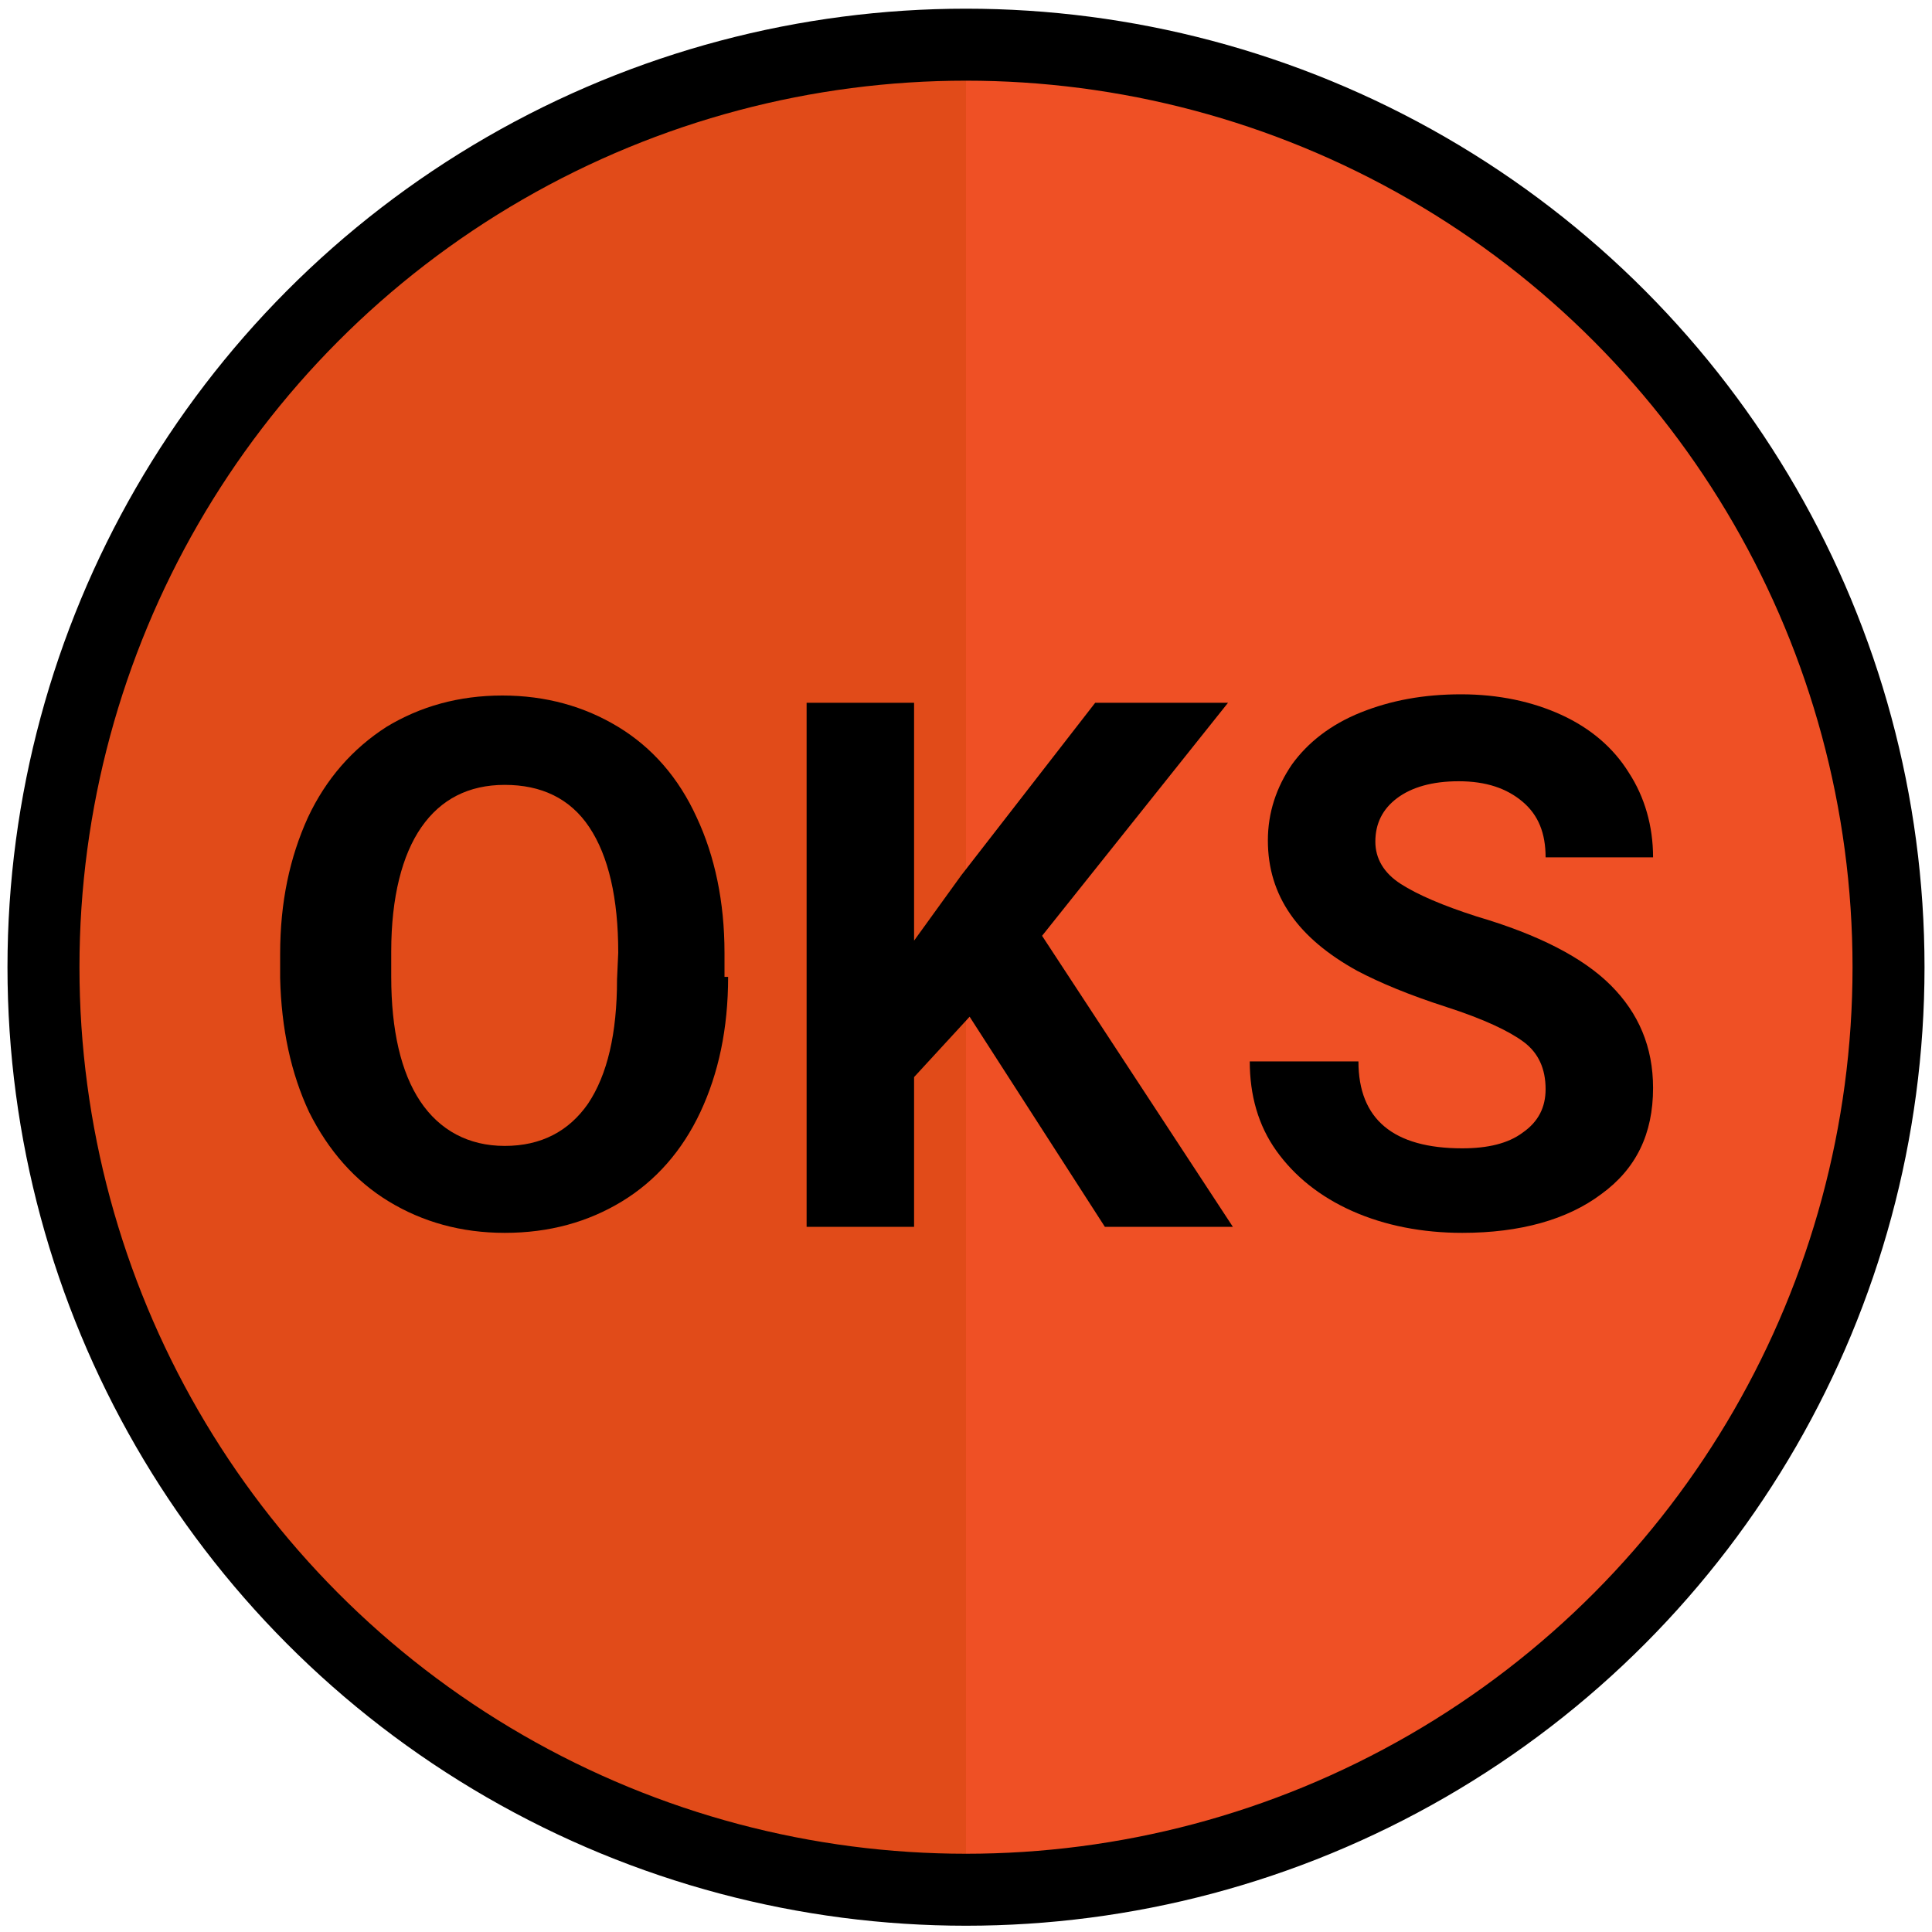
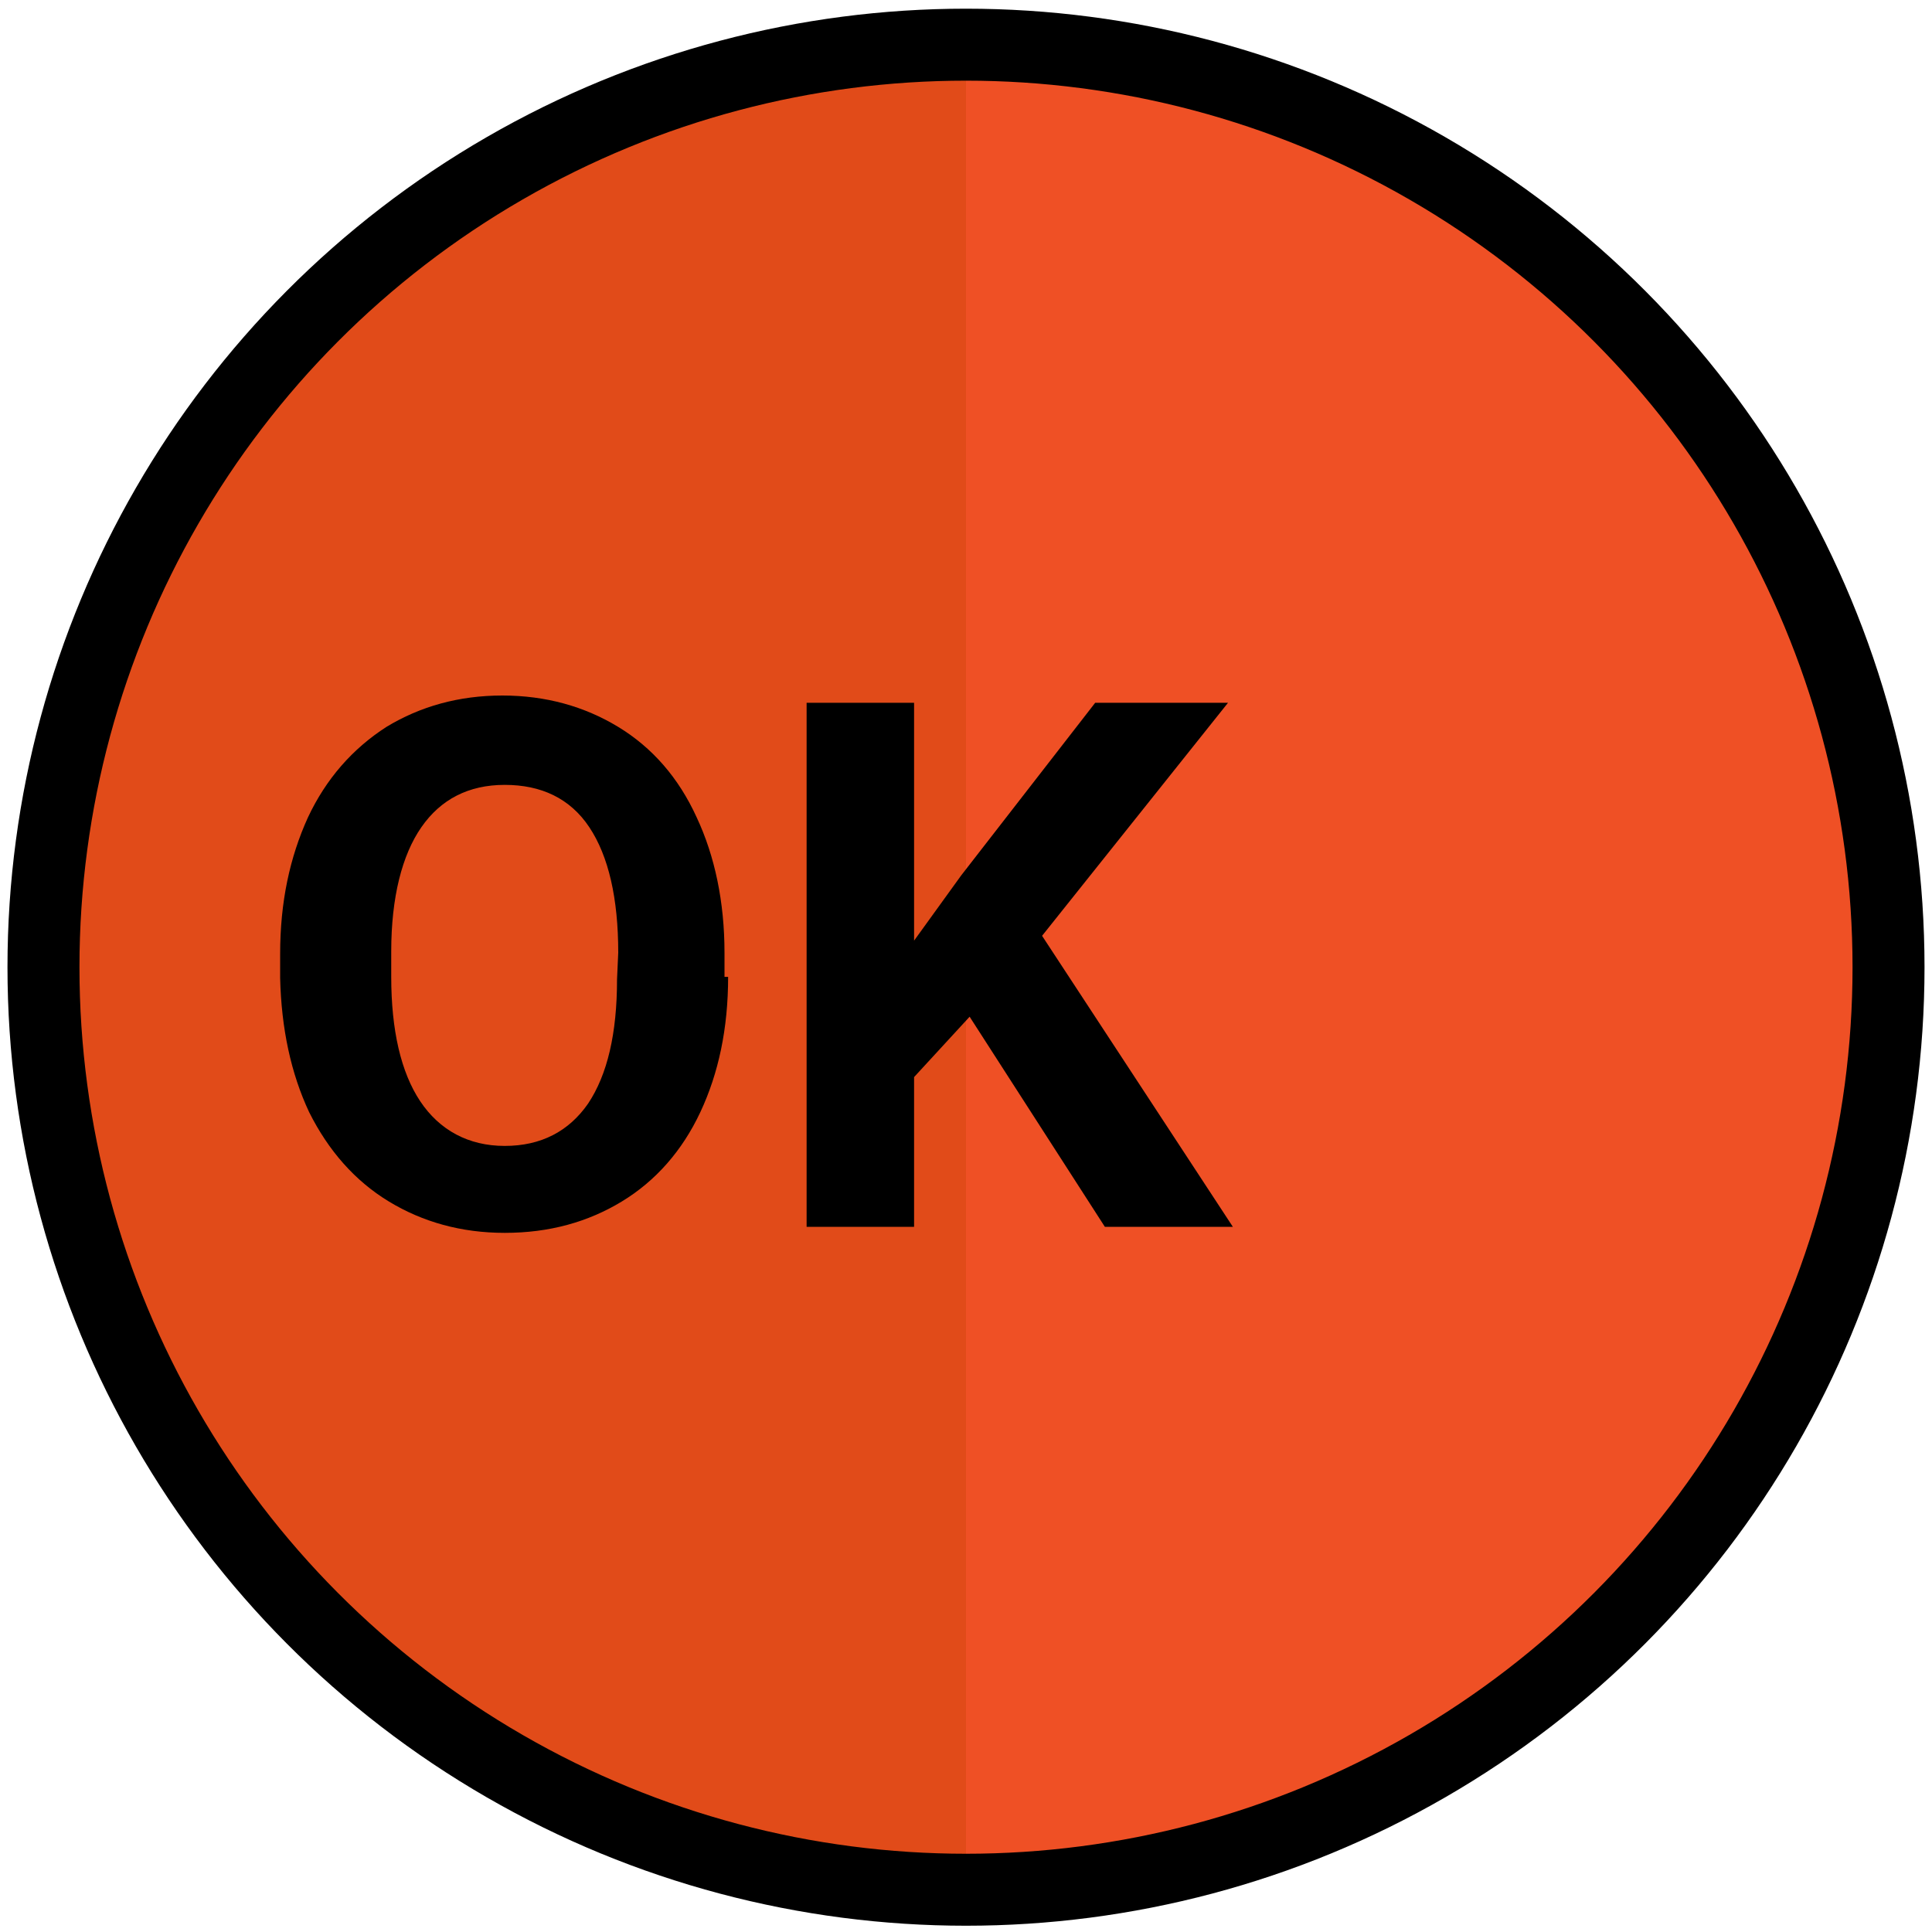
<svg xmlns="http://www.w3.org/2000/svg" version="1.1" id="Layer_1" x="0px" y="0px" viewBox="0 0 160 160" style="enable-background:new 0 0 160 160;" xml:space="preserve">
  <style type="text/css">
	.st0{fill:#E14B19;}
	.st1{fill:#EF5025;}
	.st2{display:none;fill:none;stroke:#FFFFFF;stroke-width:4.037;stroke-miterlimit:10;}
	.st3{enable-background:new    ;}
	.st4{fill:none;stroke:#000000;stroke-width:5.961;stroke-miterlimit:10;}
</style>
  <circle class="st0" cx="80" cy="80.1" r="75" />
  <path class="st1" d="M80,5.1c41.4,0,75,33.6,75,75s-33.6,75-75,75C80,155.1,80,5.1,80,5.1z" />
  <circle class="st2" cx="80" cy="80.1" r="72.6" />
  <g class="st3">
    <path d="M60.3,80.9c0,4.3-0.8,8-2.3,11.2s-3.7,5.7-6.5,7.4c-2.8,1.7-6,2.6-9.7,2.6c-3.6,0-6.8-0.9-9.6-2.6c-2.8-1.7-5-4.2-6.6-7.4   c-1.5-3.2-2.3-6.9-2.4-11.1v-2c0-4.3,0.8-8,2.3-11.3c1.5-3.2,3.7-5.7,6.5-7.5c2.8-1.7,6-2.6,9.6-2.6c3.6,0,6.8,0.9,9.6,2.6   c2.8,1.7,5,4.2,6.5,7.5c1.5,3.2,2.3,7,2.3,11.2v2H60.3z M51.2,78.9c0-4.5-0.8-8-2.4-10.4c-1.6-2.4-4-3.5-7-3.5s-5.3,1.2-6.9,3.5   c-1.6,2.3-2.5,5.8-2.5,10.3v2.1c0,4.4,0.8,7.9,2.4,10.3c1.6,2.4,4,3.7,7,3.7s5.3-1.2,6.9-3.5c1.6-2.4,2.4-5.8,2.4-10.3L51.2,78.9   L51.2,78.9z" />
    <path d="M80.3,84.2l-4.6,5v12.4h-8.9V58.2h8.9v19.7l3.9-5.4l11.1-14.3h11L86.3,77.5l15.8,24.1H91.5L80.3,84.2z" />
-     <path d="M128,90.2c0-1.7-0.6-3-1.8-3.9s-3.3-1.9-6.4-2.9s-5.5-2-7.4-3c-4.9-2.7-7.4-6.2-7.4-10.8c0-2.3,0.7-4.4,2-6.3   c1.3-1.8,3.2-3.3,5.7-4.3s5.2-1.5,8.3-1.5c3.1,0,5.9,0.6,8.3,1.7c2.4,1.1,4.3,2.7,5.6,4.8c1.3,2,2,4.4,2,7H128c0-2-0.6-3.5-1.9-4.6   s-3-1.7-5.3-1.7c-2.2,0-3.9,0.5-5.1,1.4s-1.8,2.1-1.8,3.6c0,1.4,0.7,2.6,2.1,3.5s3.5,1.8,6.3,2.7c5.1,1.5,8.8,3.4,11.1,5.7   s3.5,5.1,3.5,8.5c0,3.8-1.4,6.7-4.3,8.8c-2.8,2.1-6.7,3.2-11.5,3.2c-3.3,0-6.4-0.6-9.1-1.8c-2.7-1.2-4.8-2.9-6.3-5   s-2.2-4.6-2.2-7.4h9c0,4.8,2.9,7.2,8.6,7.2c2.1,0,3.8-0.4,5-1.3C127.4,92.9,128,91.7,128,90.2z" />
  </g>
  <circle class="st4" cx="80" cy="80.1" r="76.4" />
</svg>